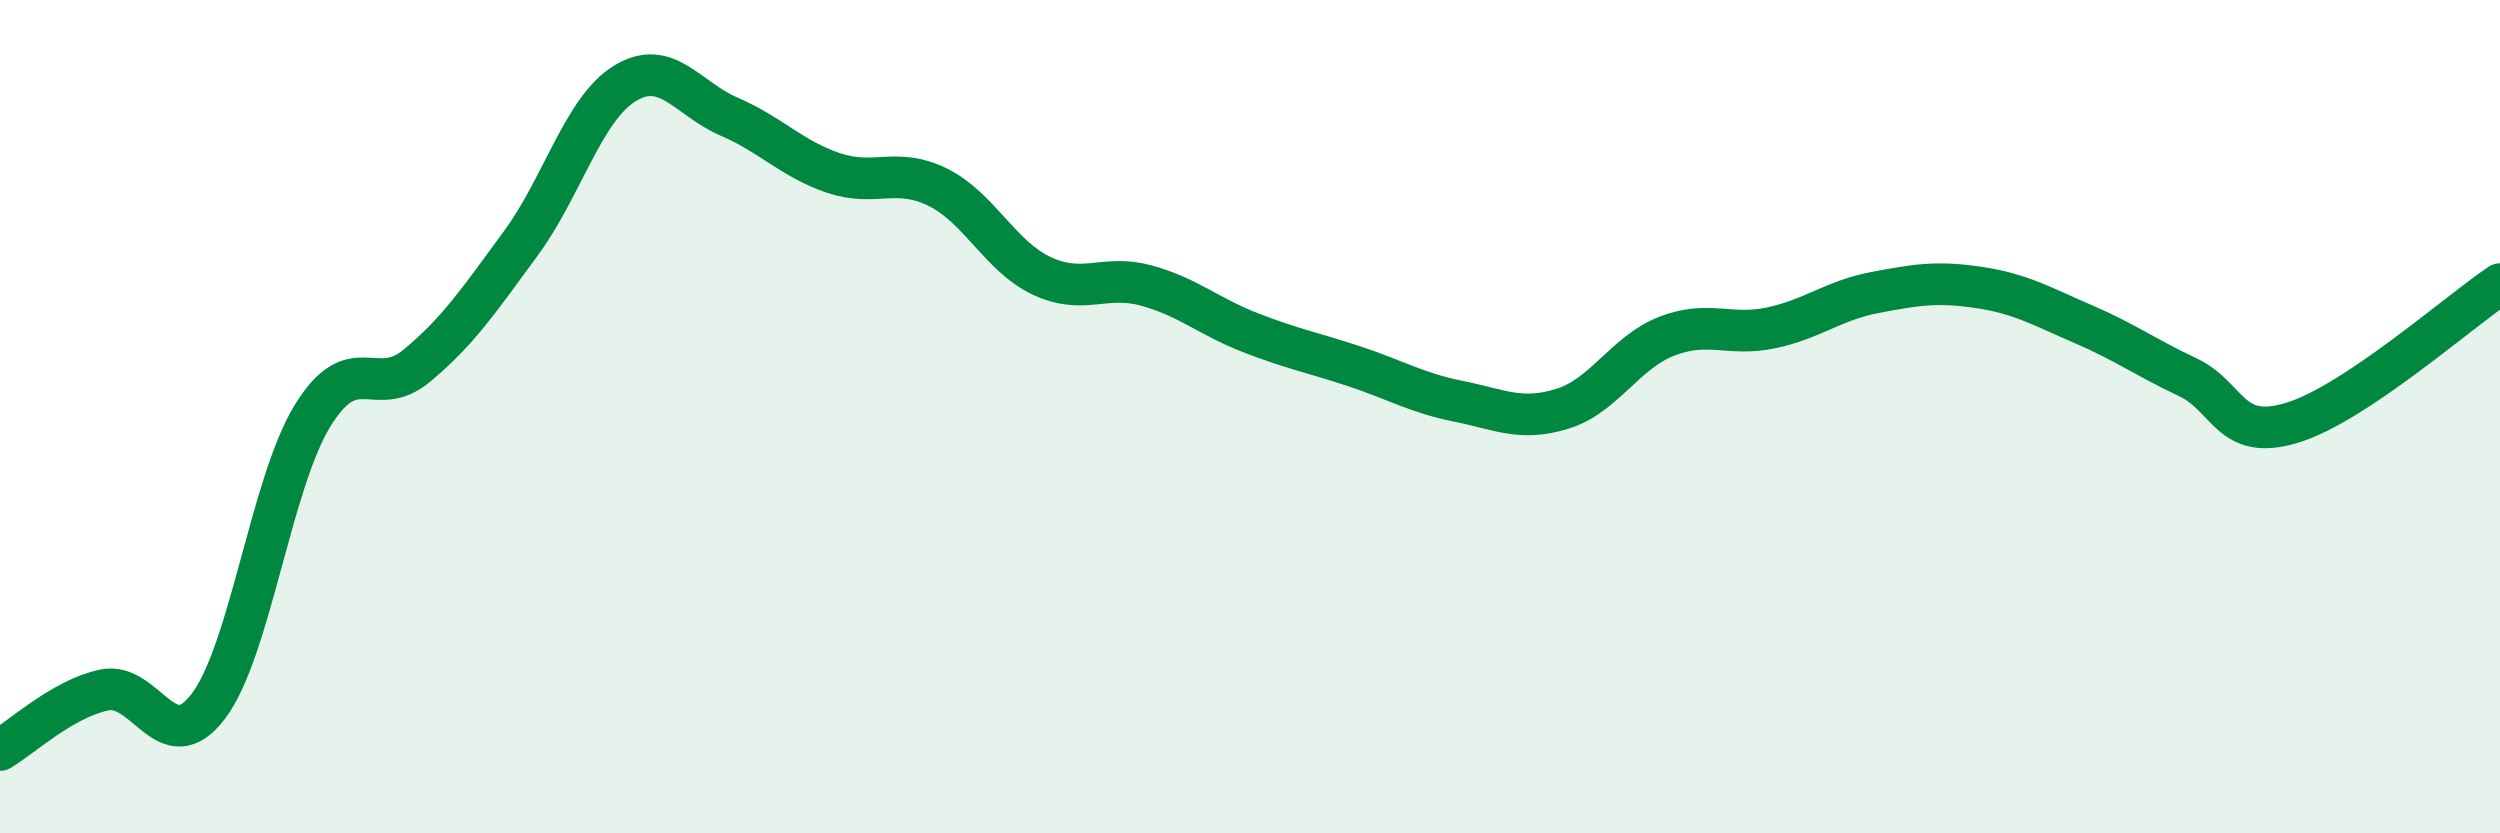
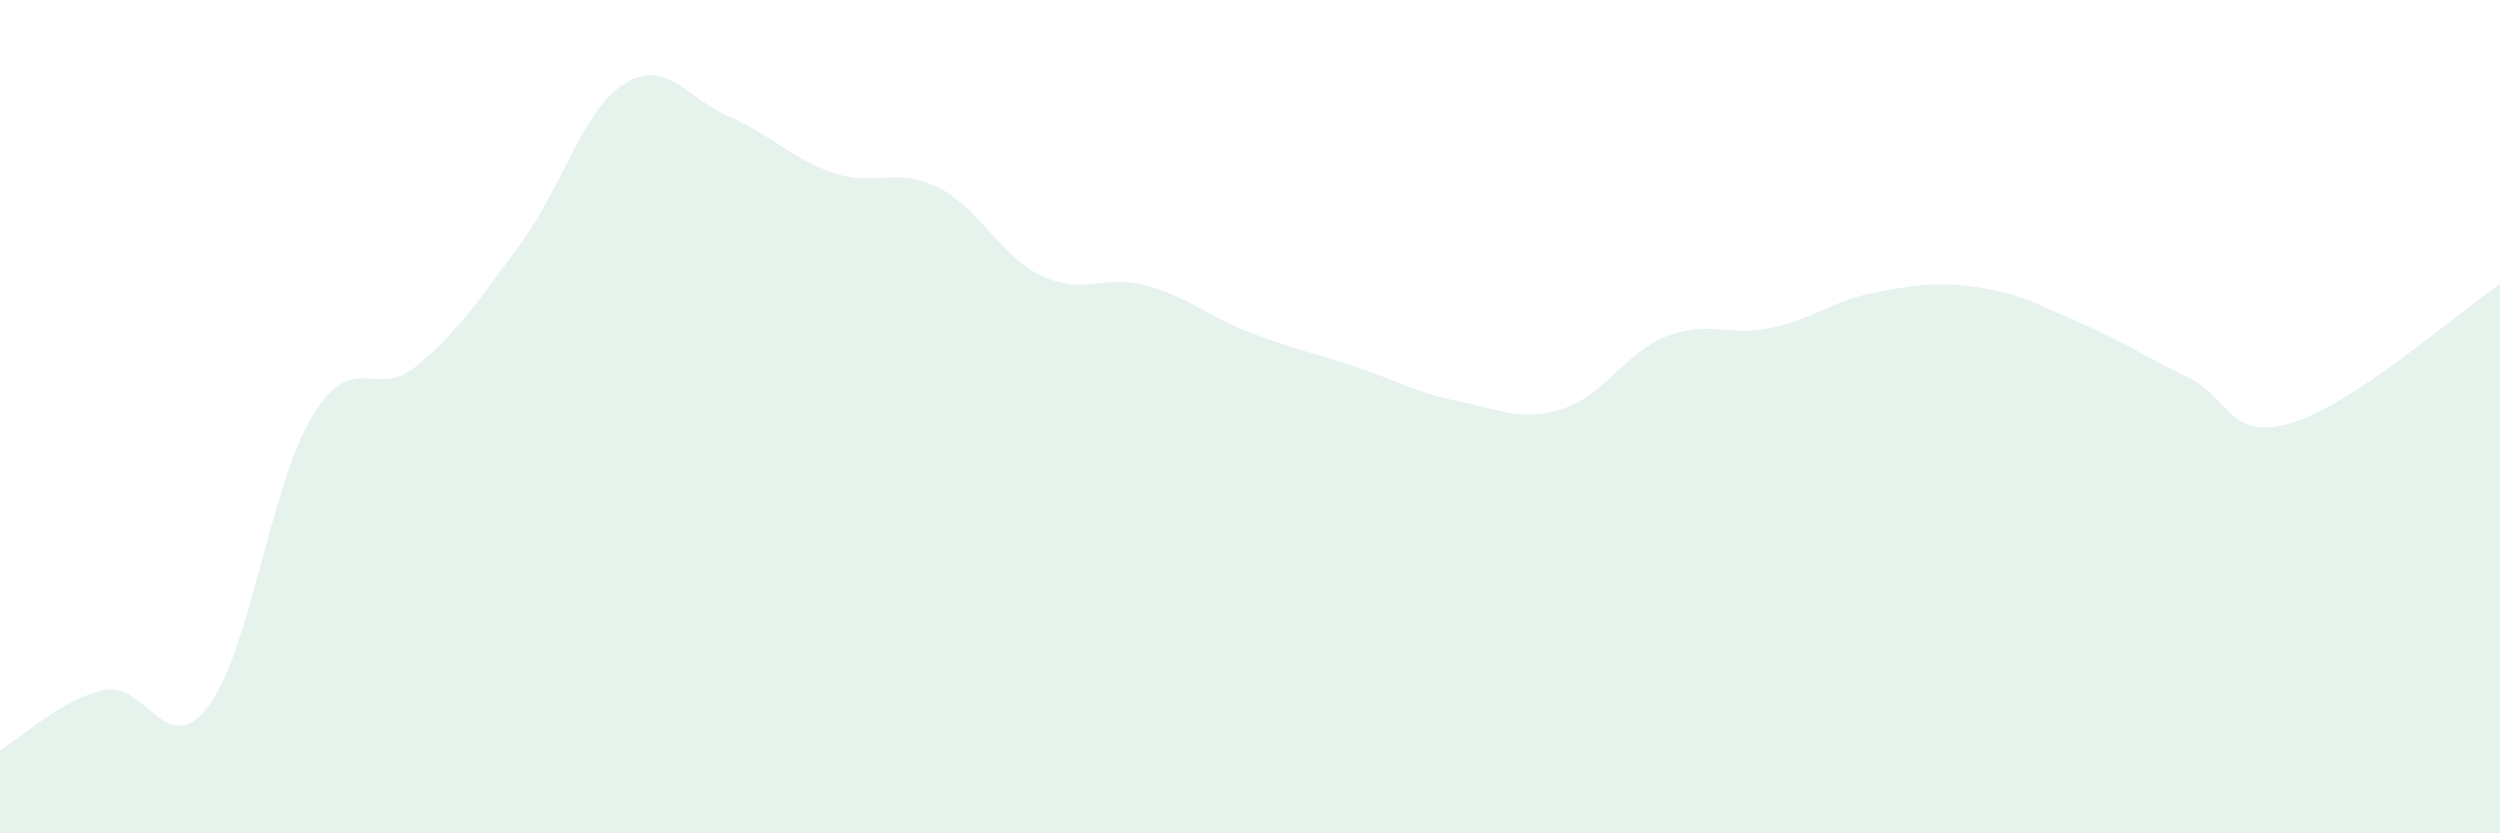
<svg xmlns="http://www.w3.org/2000/svg" width="60" height="20" viewBox="0 0 60 20">
  <path d="M 0,18 C 0.5,17.71 1.5,16.77 2.5,16.56 C 3.5,16.35 4,18.27 5,16.95 C 6,15.63 6.5,11.61 7.5,9.98 C 8.5,8.35 9,9.61 10,8.78 C 11,7.95 11.5,7.2 12.5,5.84 C 13.5,4.48 14,2.61 15,2 C 16,1.39 16.5,2.37 17.5,2.8 C 18.5,3.23 19,3.81 20,4.15 C 21,4.49 21.5,4 22.5,4.49 C 23.5,4.98 24,6.15 25,6.62 C 26,7.09 26.5,6.58 27.5,6.85 C 28.5,7.12 29,7.59 30,7.98 C 31,8.37 31.5,8.46 32.5,8.79 C 33.5,9.12 34,9.43 35,9.63 C 36,9.83 36.5,10.12 37.5,9.81 C 38.5,9.5 39,8.46 40,8.07 C 41,7.68 41.5,8.08 42.5,7.87 C 43.5,7.66 44,7.21 45,7.02 C 46,6.83 46.5,6.75 47.5,6.9 C 48.5,7.05 49,7.35 50,7.78 C 51,8.21 51.5,8.58 52.5,9.05 C 53.5,9.52 53.5,10.6 55,10.15 C 56.5,9.7 59,7.49 60,6.82L60 20L0 20Z" fill="#008740" opacity="0.1" stroke-linecap="round" stroke-linejoin="round" />
-   <path d="M 0,18 C 0.5,17.71 1.5,16.77 2.5,16.56 C 3.5,16.35 4,18.27 5,16.95 C 6,15.63 6.5,11.61 7.5,9.98 C 8.5,8.35 9,9.61 10,8.78 C 11,7.95 11.5,7.2 12.5,5.84 C 13.5,4.48 14,2.61 15,2 C 16,1.39 16.5,2.37 17.5,2.8 C 18.5,3.23 19,3.81 20,4.15 C 21,4.49 21.5,4 22.5,4.49 C 23.5,4.98 24,6.15 25,6.62 C 26,7.09 26.5,6.58 27.5,6.85 C 28.5,7.12 29,7.59 30,7.98 C 31,8.37 31.5,8.46 32.5,8.79 C 33.5,9.12 34,9.43 35,9.63 C 36,9.83 36.5,10.12 37.5,9.81 C 38.5,9.5 39,8.46 40,8.07 C 41,7.68 41.5,8.08 42.5,7.87 C 43.5,7.66 44,7.21 45,7.02 C 46,6.83 46.5,6.75 47.5,6.9 C 48.5,7.05 49,7.35 50,7.78 C 51,8.21 51.5,8.58 52.5,9.05 C 53.5,9.52 53.5,10.6 55,10.15 C 56.5,9.7 59,7.49 60,6.82" stroke="#008740" stroke-width="1" fill="none" stroke-linecap="round" stroke-linejoin="round" />
</svg>